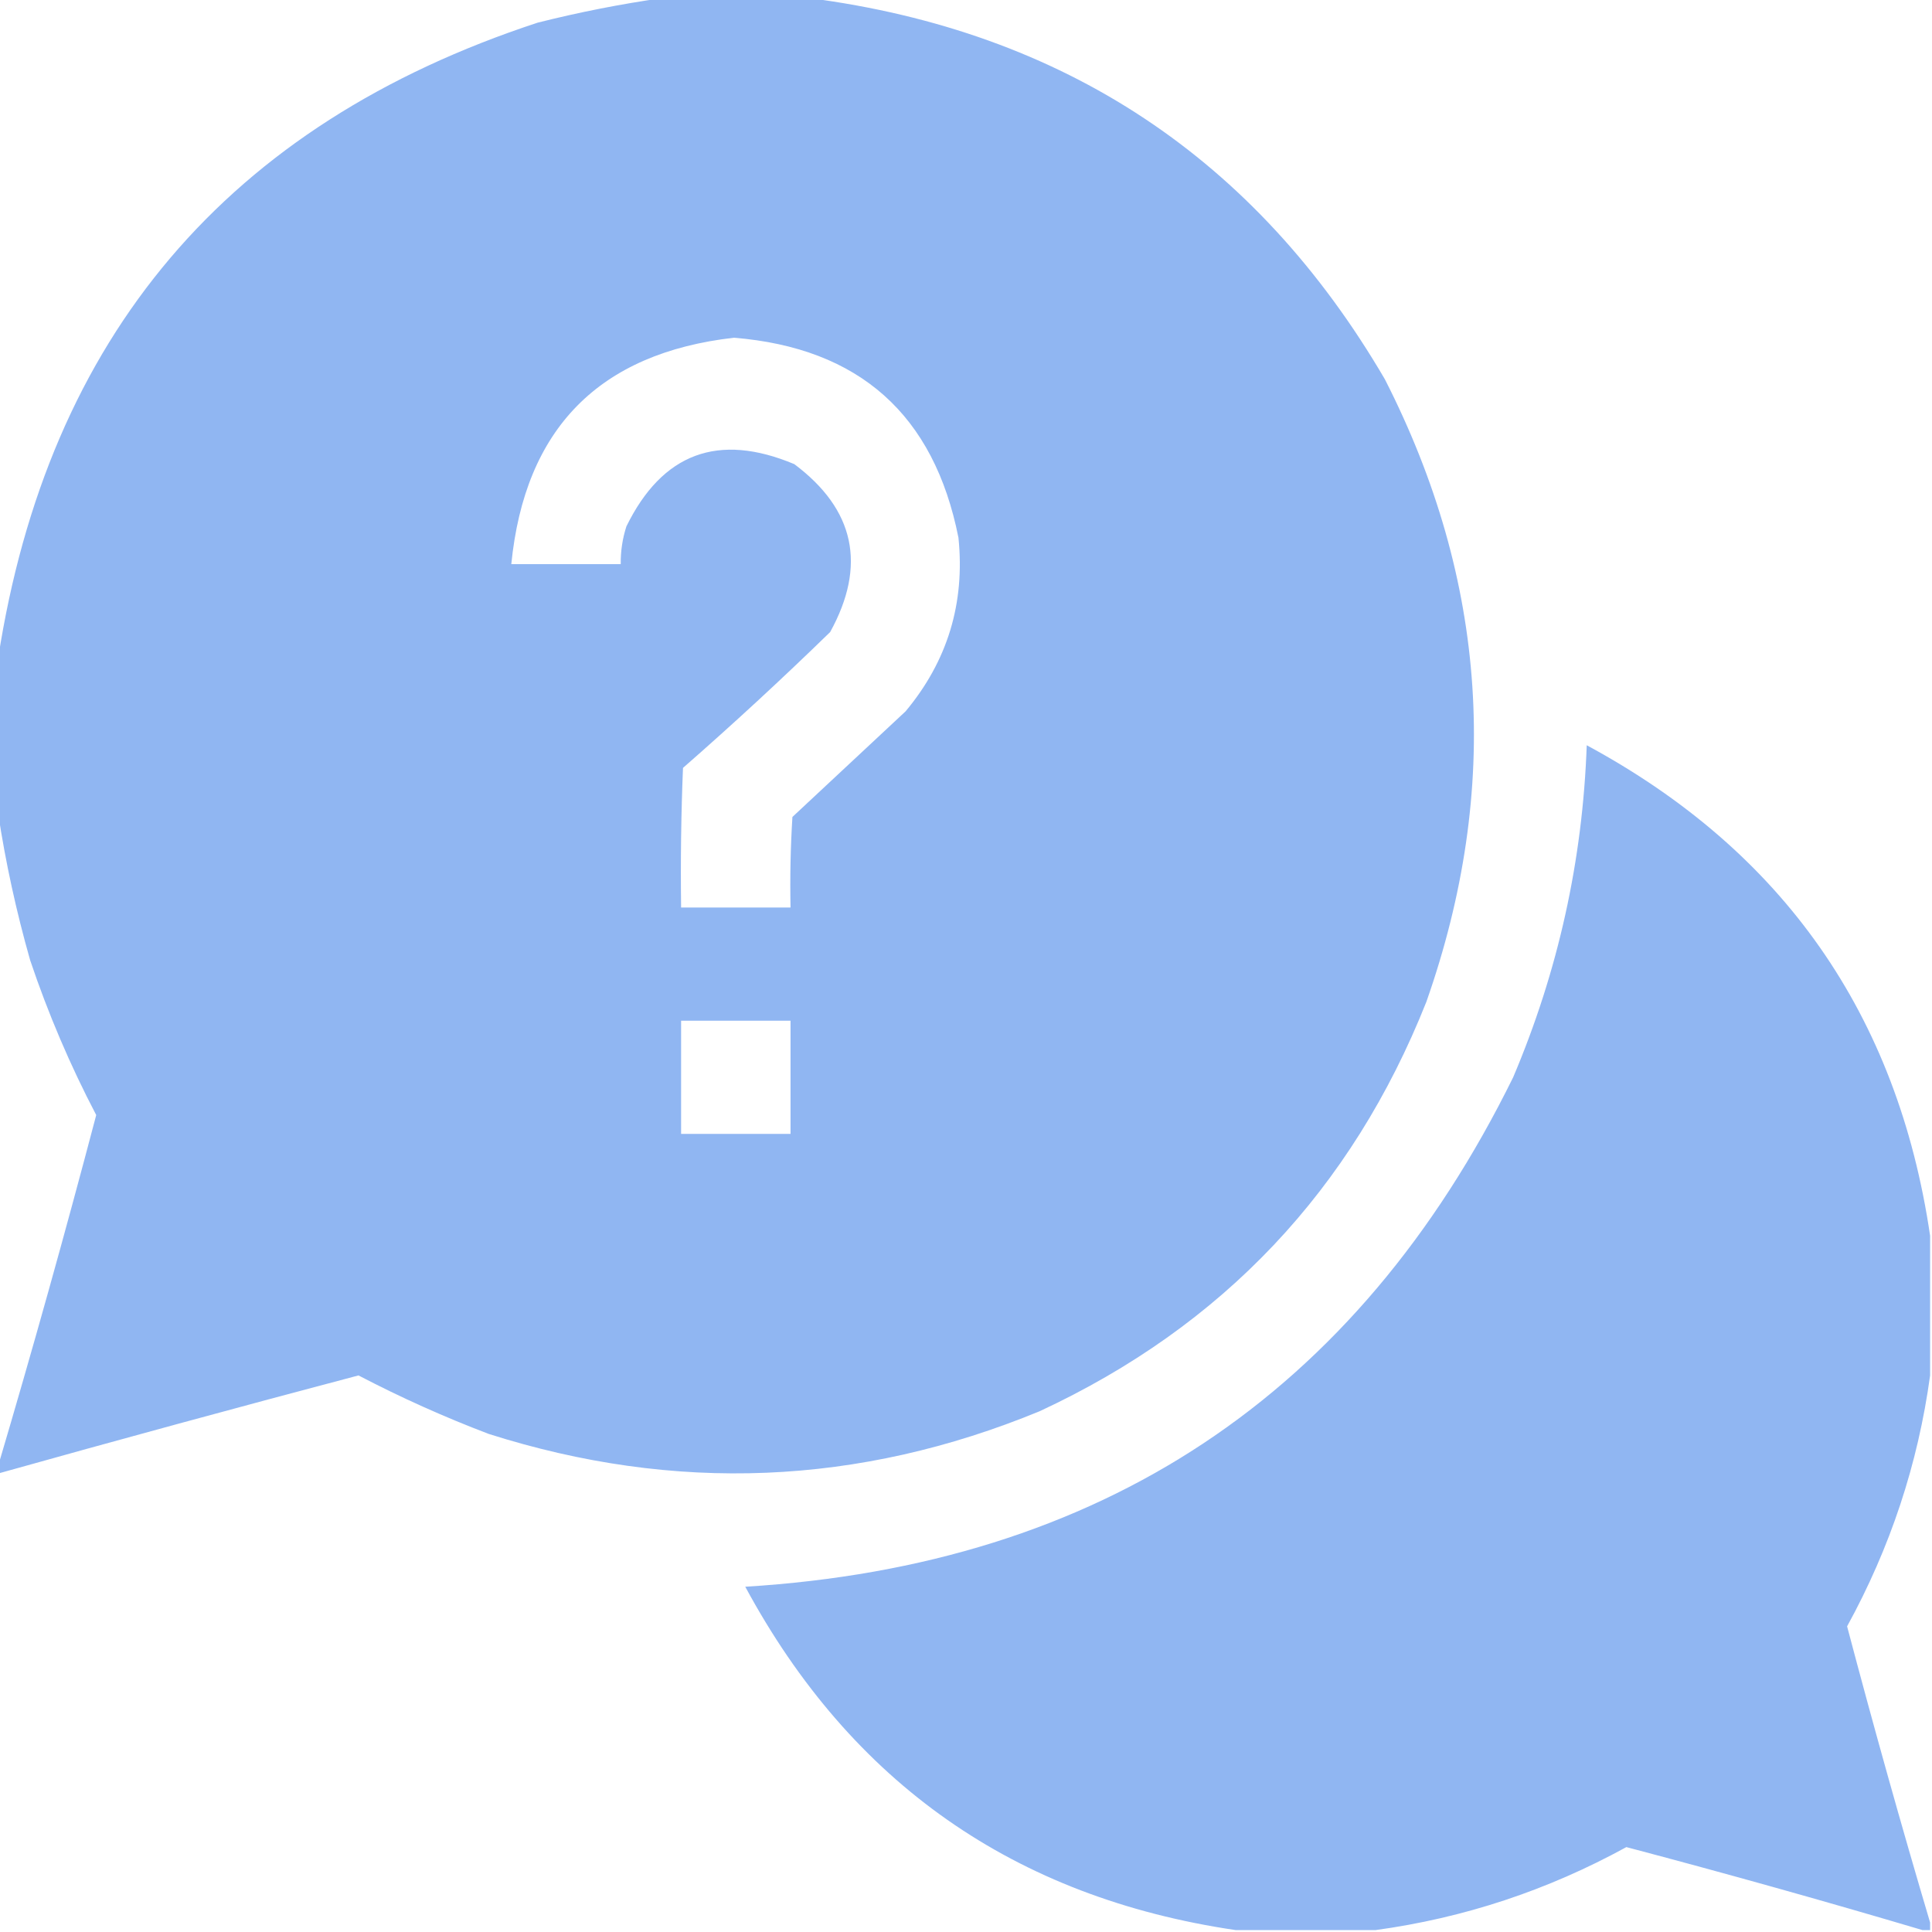
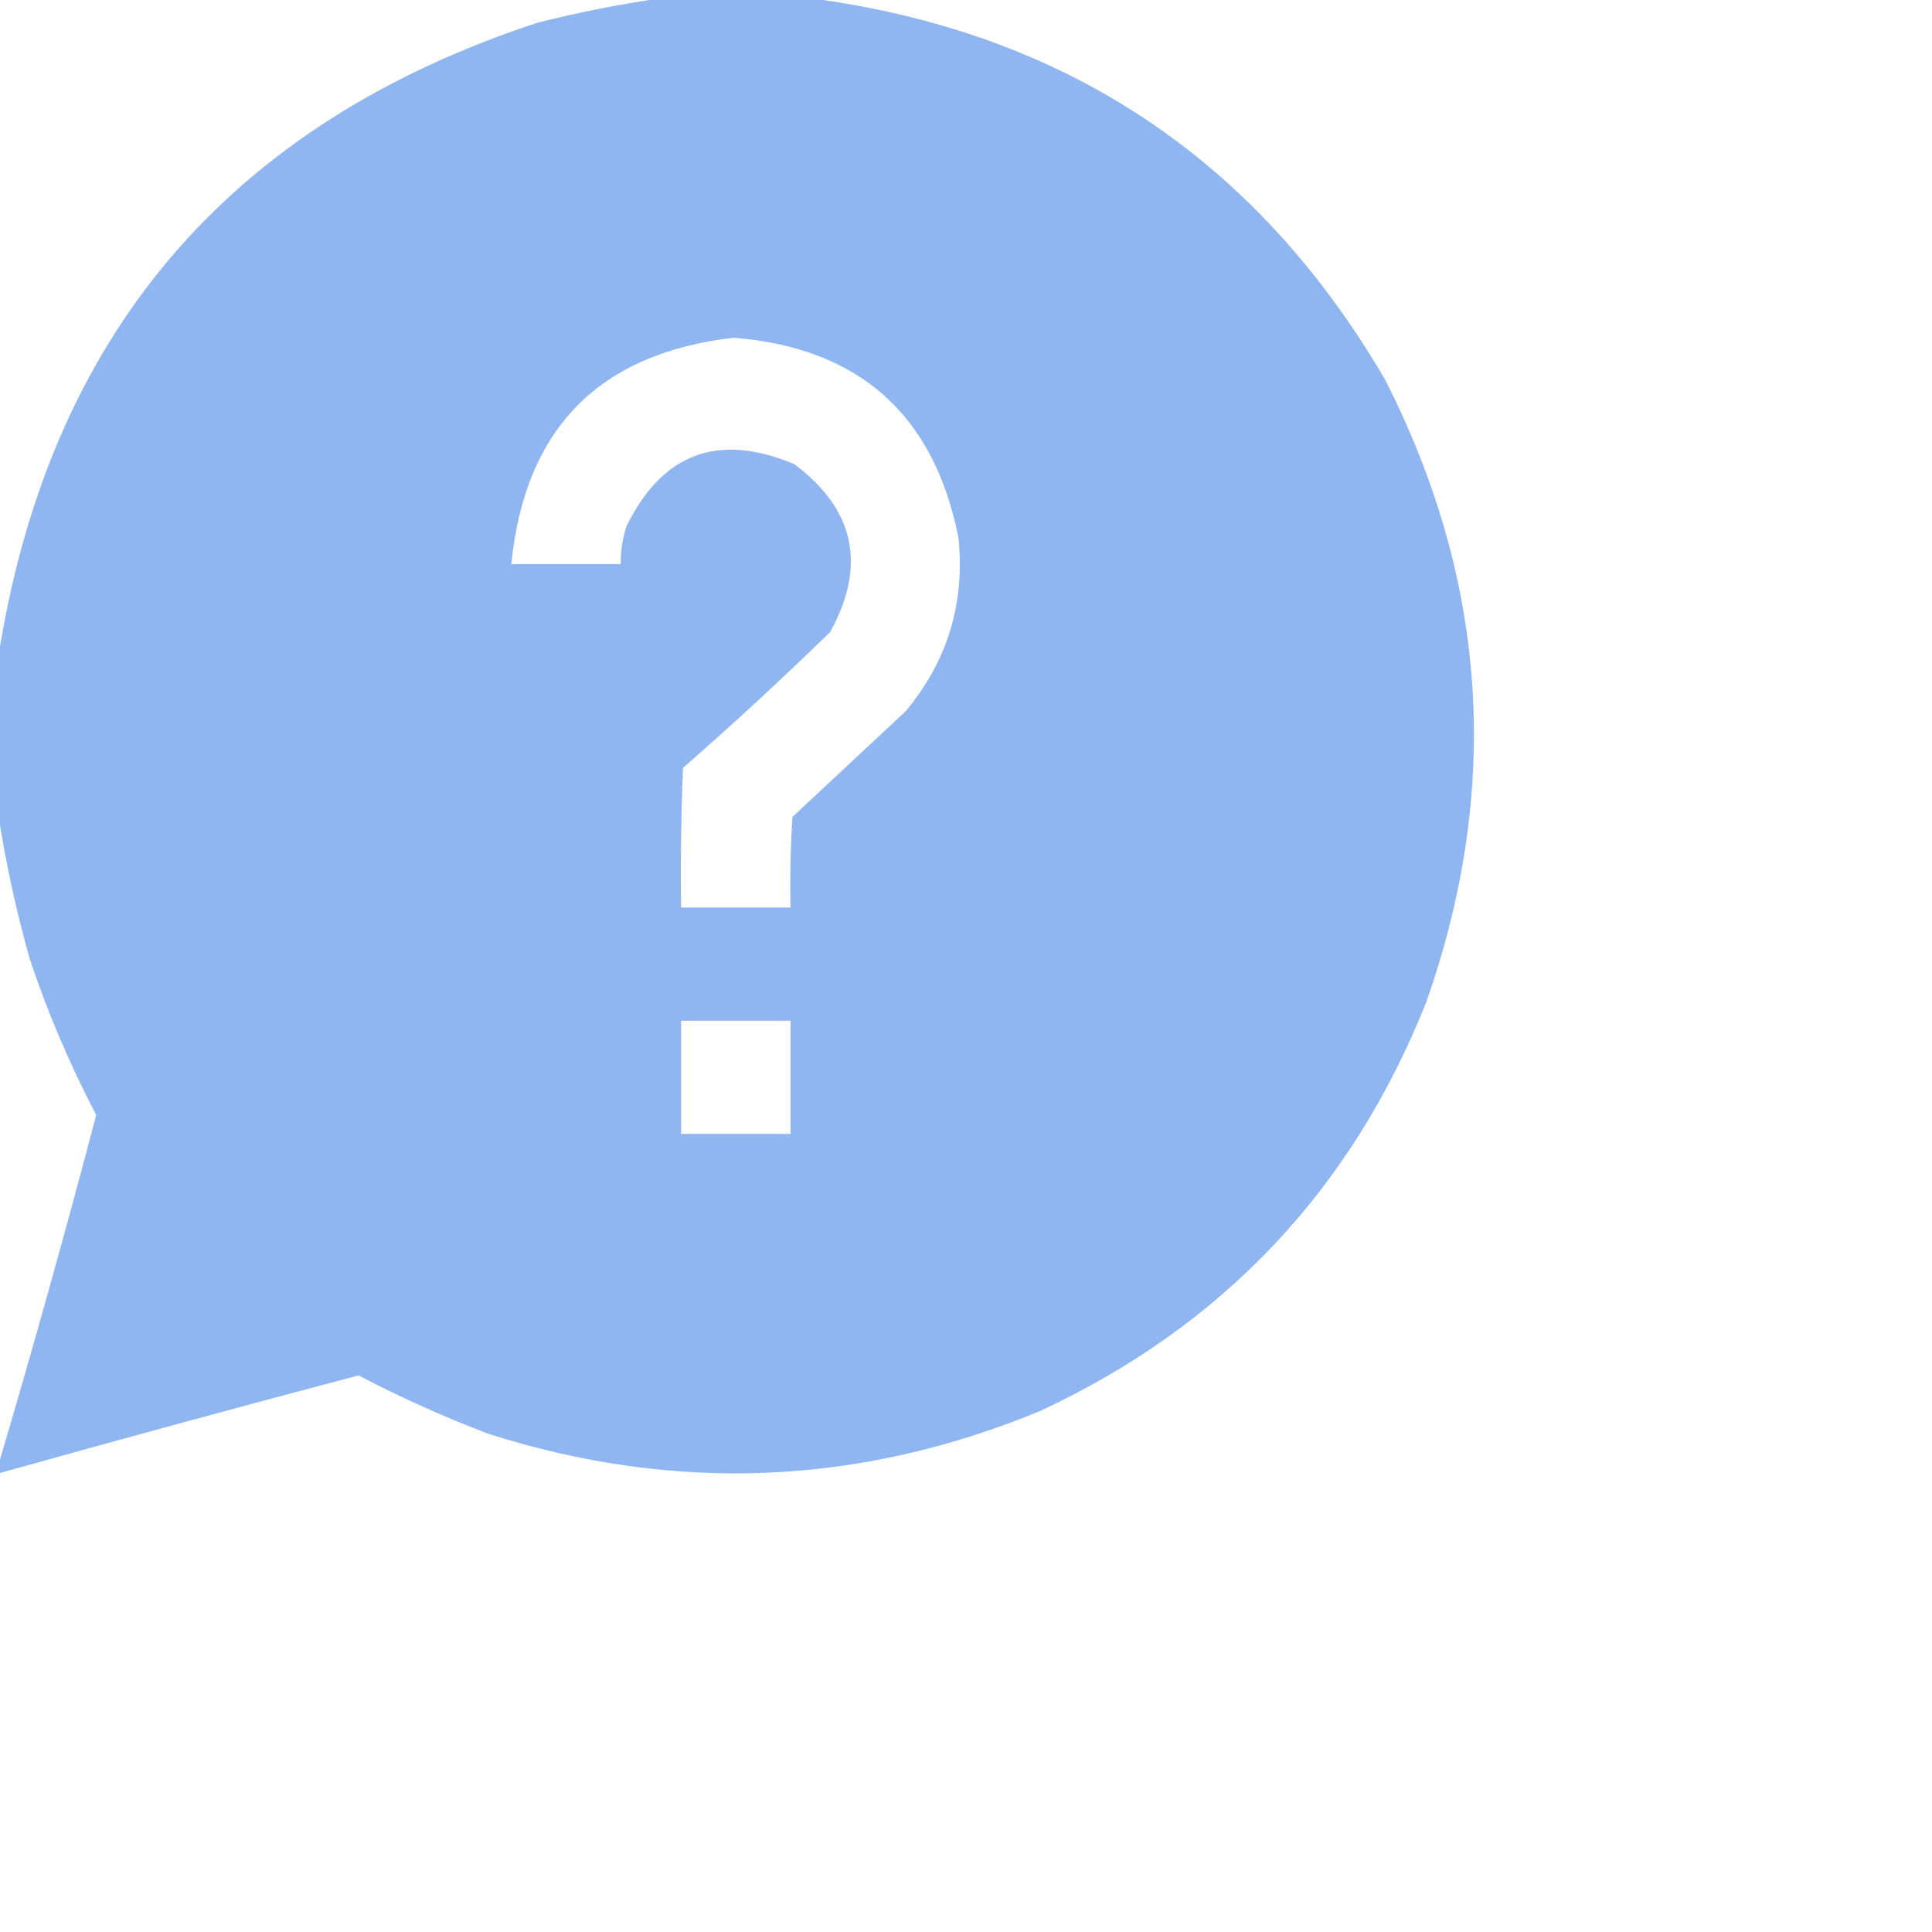
<svg xmlns="http://www.w3.org/2000/svg" version="1.1" width="512px" height="512px" style="shape-rendering:geometricPrecision; text-rendering:geometricPrecision; image-rendering:optimizeQuality; fill-rule:evenodd; clip-rule:evenodd">
  <g>
    <path style="opacity:0.991" fill="#8FB5F2 " d="M 175.5,-0.5 C 188.5,-0.5 201.5,-0.5 214.5,-0.5C 281.949,8.294 332.783,41.96 367,100.5C 394.239,153.898 397.905,208.898 378,265.5C 358.245,315.256 324.078,351.423 275.5,374C 227.594,393.725 178.927,395.725 129.5,380C 117.661,375.495 106.161,370.329 95,364.5C 63.085,372.937 31.252,381.603 -0.5,390.5C -0.5,389.833 -0.5,389.167 -0.5,388.5C 8.609,357.744 17.276,326.744 25.5,295.5C 18.609,282.341 12.776,268.675 8,254.5C 4.312,241.546 1.478,228.546 -0.5,215.5C -0.5,201.833 -0.5,188.167 -0.5,174.5C 12.698,89.132 60.364,32.965 142.5,6C 153.524,3.228 164.524,1.061 175.5,-0.5 Z M 194.5,89.5 C 227.702,92.204 247.536,109.871 254,142.5C 255.771,159.85 251.104,175.183 240,188.5C 230,197.833 220,207.167 210,216.5C 209.5,224.493 209.334,232.493 209.5,240.5C 199.833,240.5 190.167,240.5 180.5,240.5C 180.333,228.162 180.5,215.829 181,203.5C 194.3,191.868 207.3,179.868 220,167.5C 229.713,149.857 226.546,135.024 210.5,123C 190.375,114.564 175.541,120.064 166,139.5C 164.957,142.757 164.457,146.09 164.5,149.5C 154.833,149.5 145.167,149.5 135.5,149.5C 139.088,113.579 158.755,93.579 194.5,89.5 Z M 180.5,270.5 C 190.167,270.5 199.833,270.5 209.5,270.5C 209.5,280.5 209.5,290.5 209.5,300.5C 199.833,300.5 190.167,300.5 180.5,300.5C 180.5,290.5 180.5,280.5 180.5,270.5 Z" />
  </g>
  <g>
-     <path style="opacity:0.987" fill="#8FB5F2 " d="M 511.5,327.5 C 511.5,339.833 511.5,352.167 511.5,364.5C 508.293,387.954 500.96,410.121 489.5,431C 496.47,457.393 503.803,483.559 511.5,509.5C 511.5,510.167 511.5,510.833 511.5,511.5C 510.833,511.5 510.167,511.5 509.5,511.5C 483.559,503.803 457.393,496.47 431,489.5C 410.121,500.96 387.954,508.293 364.5,511.5C 352.167,511.5 339.833,511.5 327.5,511.5C 268.937,502.888 225.604,472.555 197.5,420.5C 291.694,414.74 359.527,369.74 401,285.5C 412.921,257.396 419.421,228.063 420.5,197.5C 472.555,225.604 502.888,268.937 511.5,327.5 Z" />
-   </g>
+     </g>
</svg>